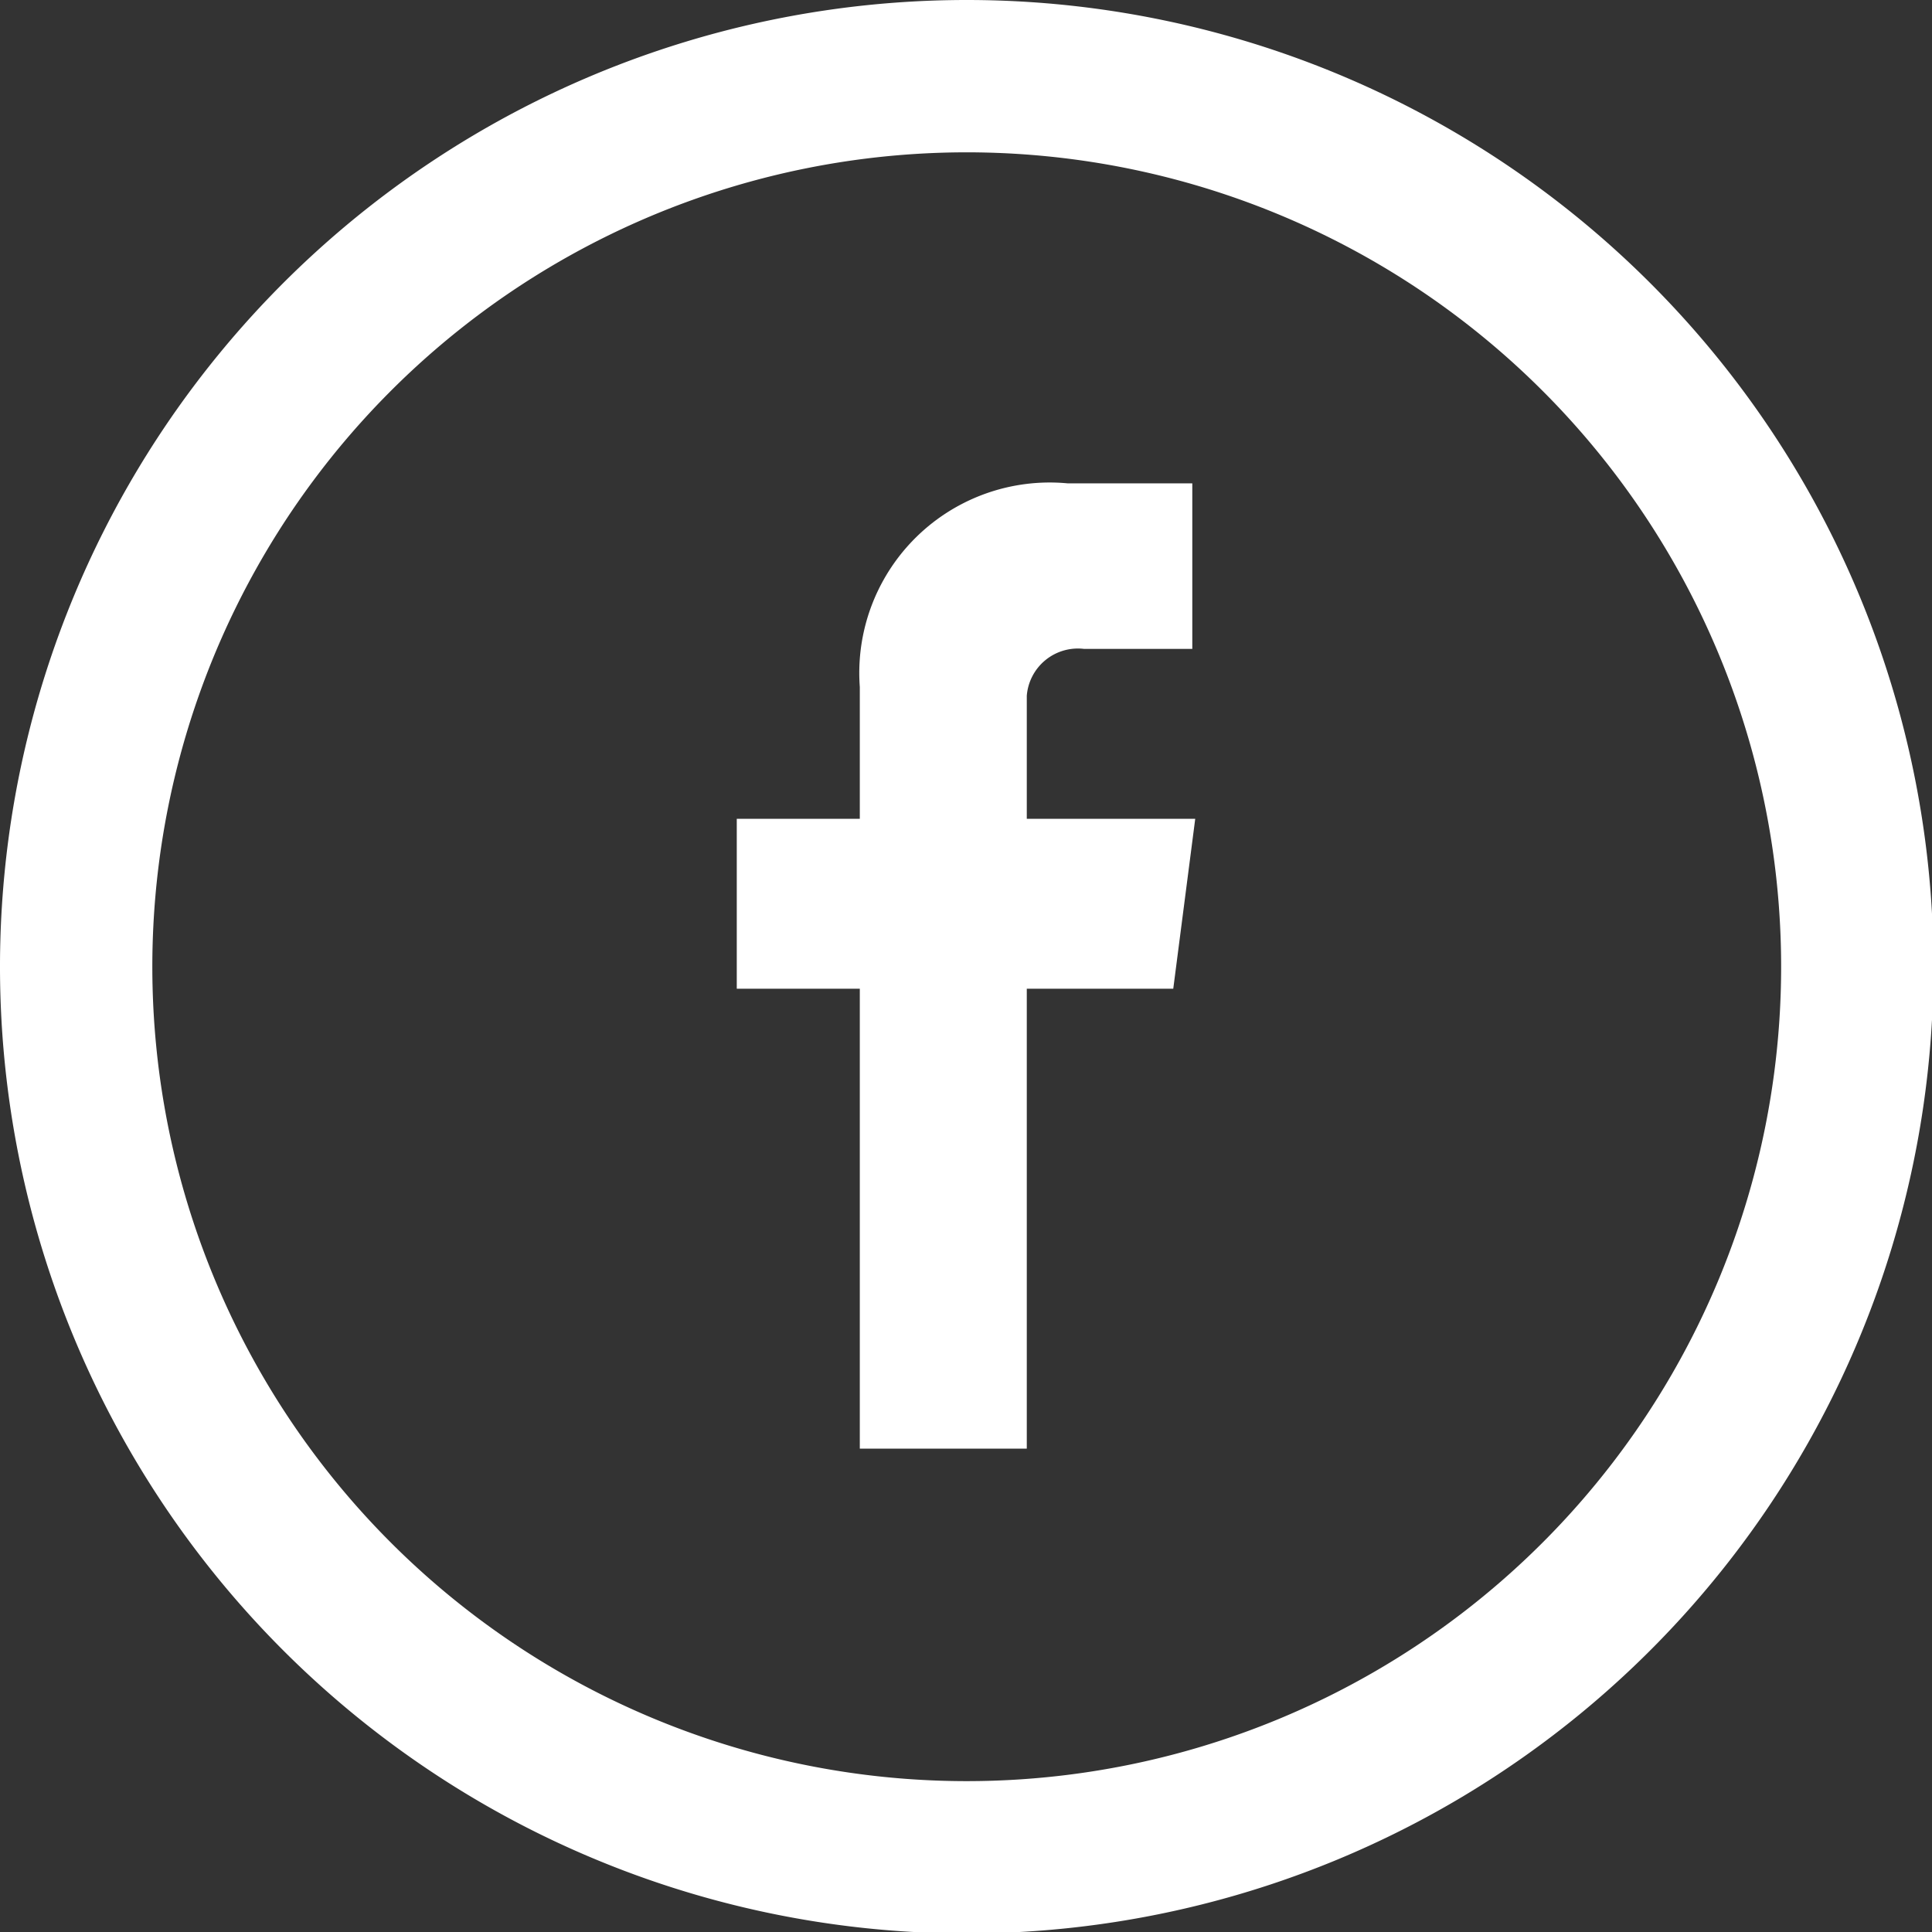
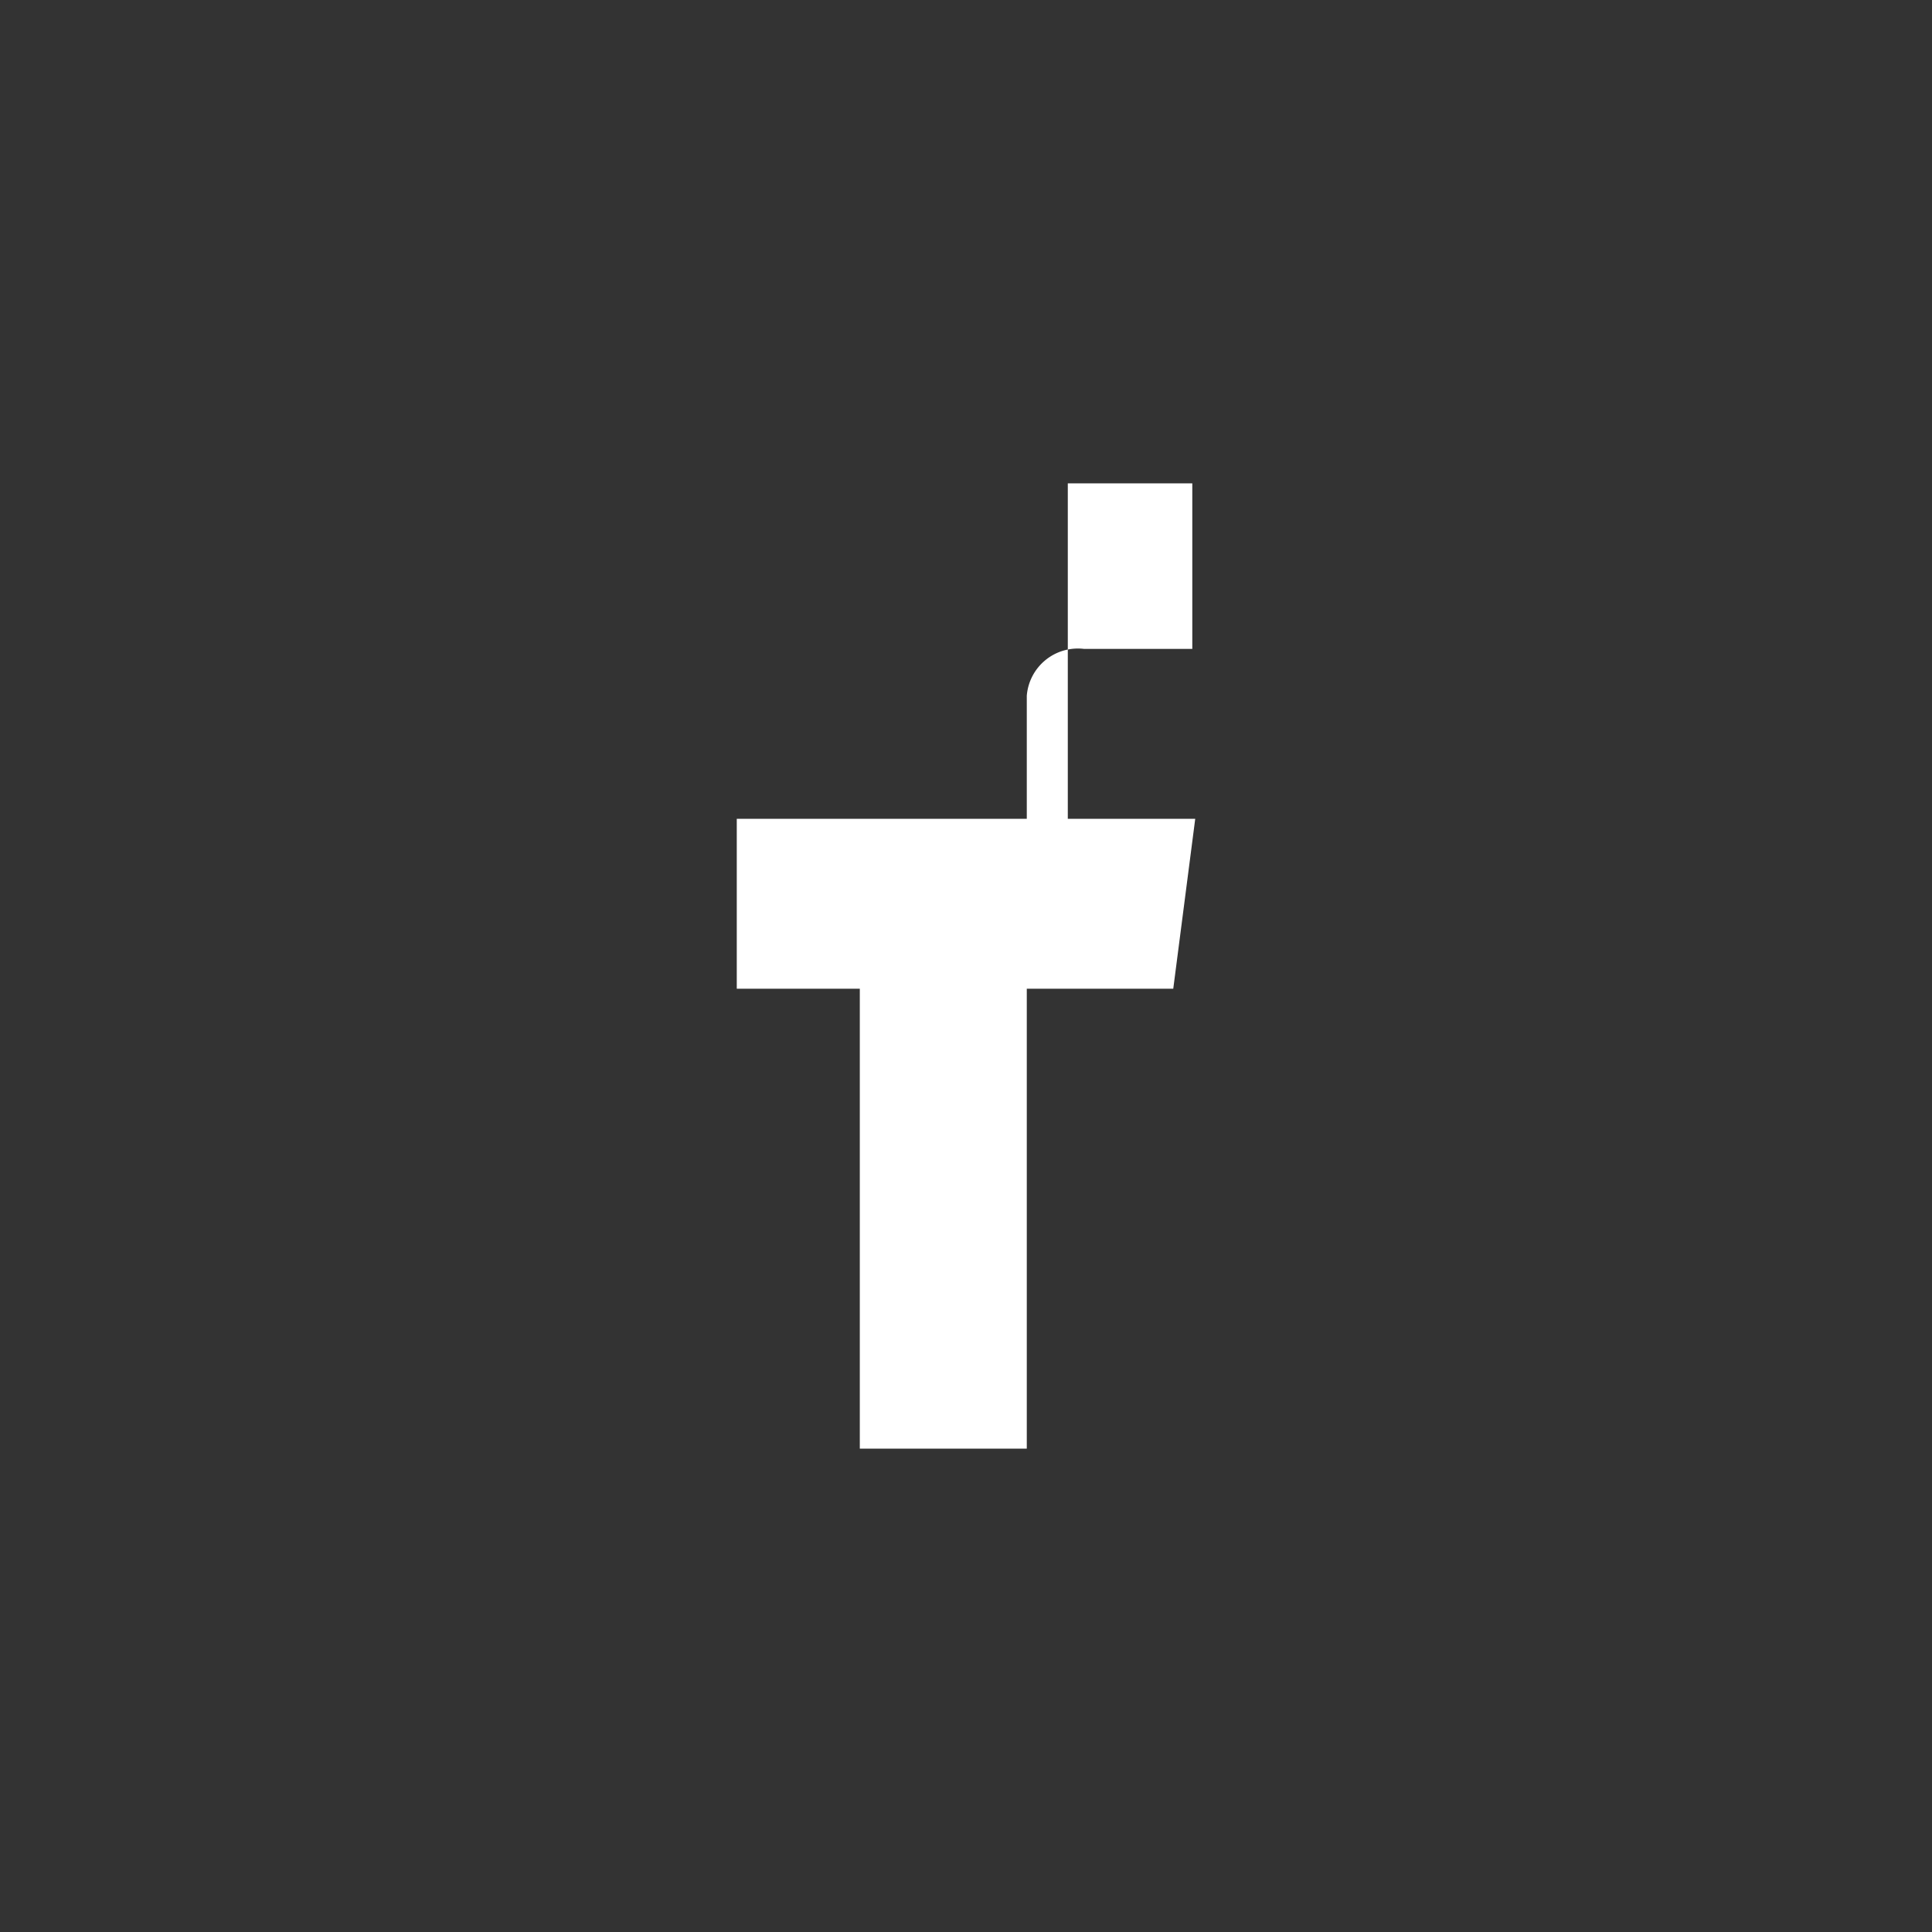
<svg xmlns="http://www.w3.org/2000/svg" id="Laag_1" data-name="Laag 1" viewBox="0 0 13.19 13.19">
  <rect x="0" y="0" width="13.19" height="13.19" fill="#333333" stroke="none" />
  <defs>
    <style>.cls-1,.cls-2{fill:#fff;}.cls-2{fill-rule:evenodd;}</style>
  </defs>
  <title>Slim vectorobject</title>
-   <path class="cls-1" d="M8.88,2.31a6.6,6.6,0,1,0,6.6,6.6,6.6,6.6,0,0,0-6.6-6.6h0Zm0,12.16a5.56,5.56,0,1,1,5.56-5.56,5.56,5.56,0,0,1-5.56,5.56h0Zm0,0" transform="translate(-2.28 -2.31)" />
-   <path class="cls-2" d="M10.44,7.9H9.29V7.06a0.35,0.35,0,0,1,.39-0.32h0.74V5.61H9.57A1.3,1.3,0,0,0,8.15,7V7.9H7.31V9.06H8.15V12.2H9.29V9.06h1Zm0,0" transform="translate(-2.28 -2.31)" />
+   <path class="cls-2" d="M10.44,7.9H9.29V7.06a0.35,0.35,0,0,1,.39-0.32h0.74V5.61H9.57V7.9H7.31V9.06H8.15V12.2H9.29V9.06h1Zm0,0" transform="translate(-2.28 -2.31)" />
</svg>